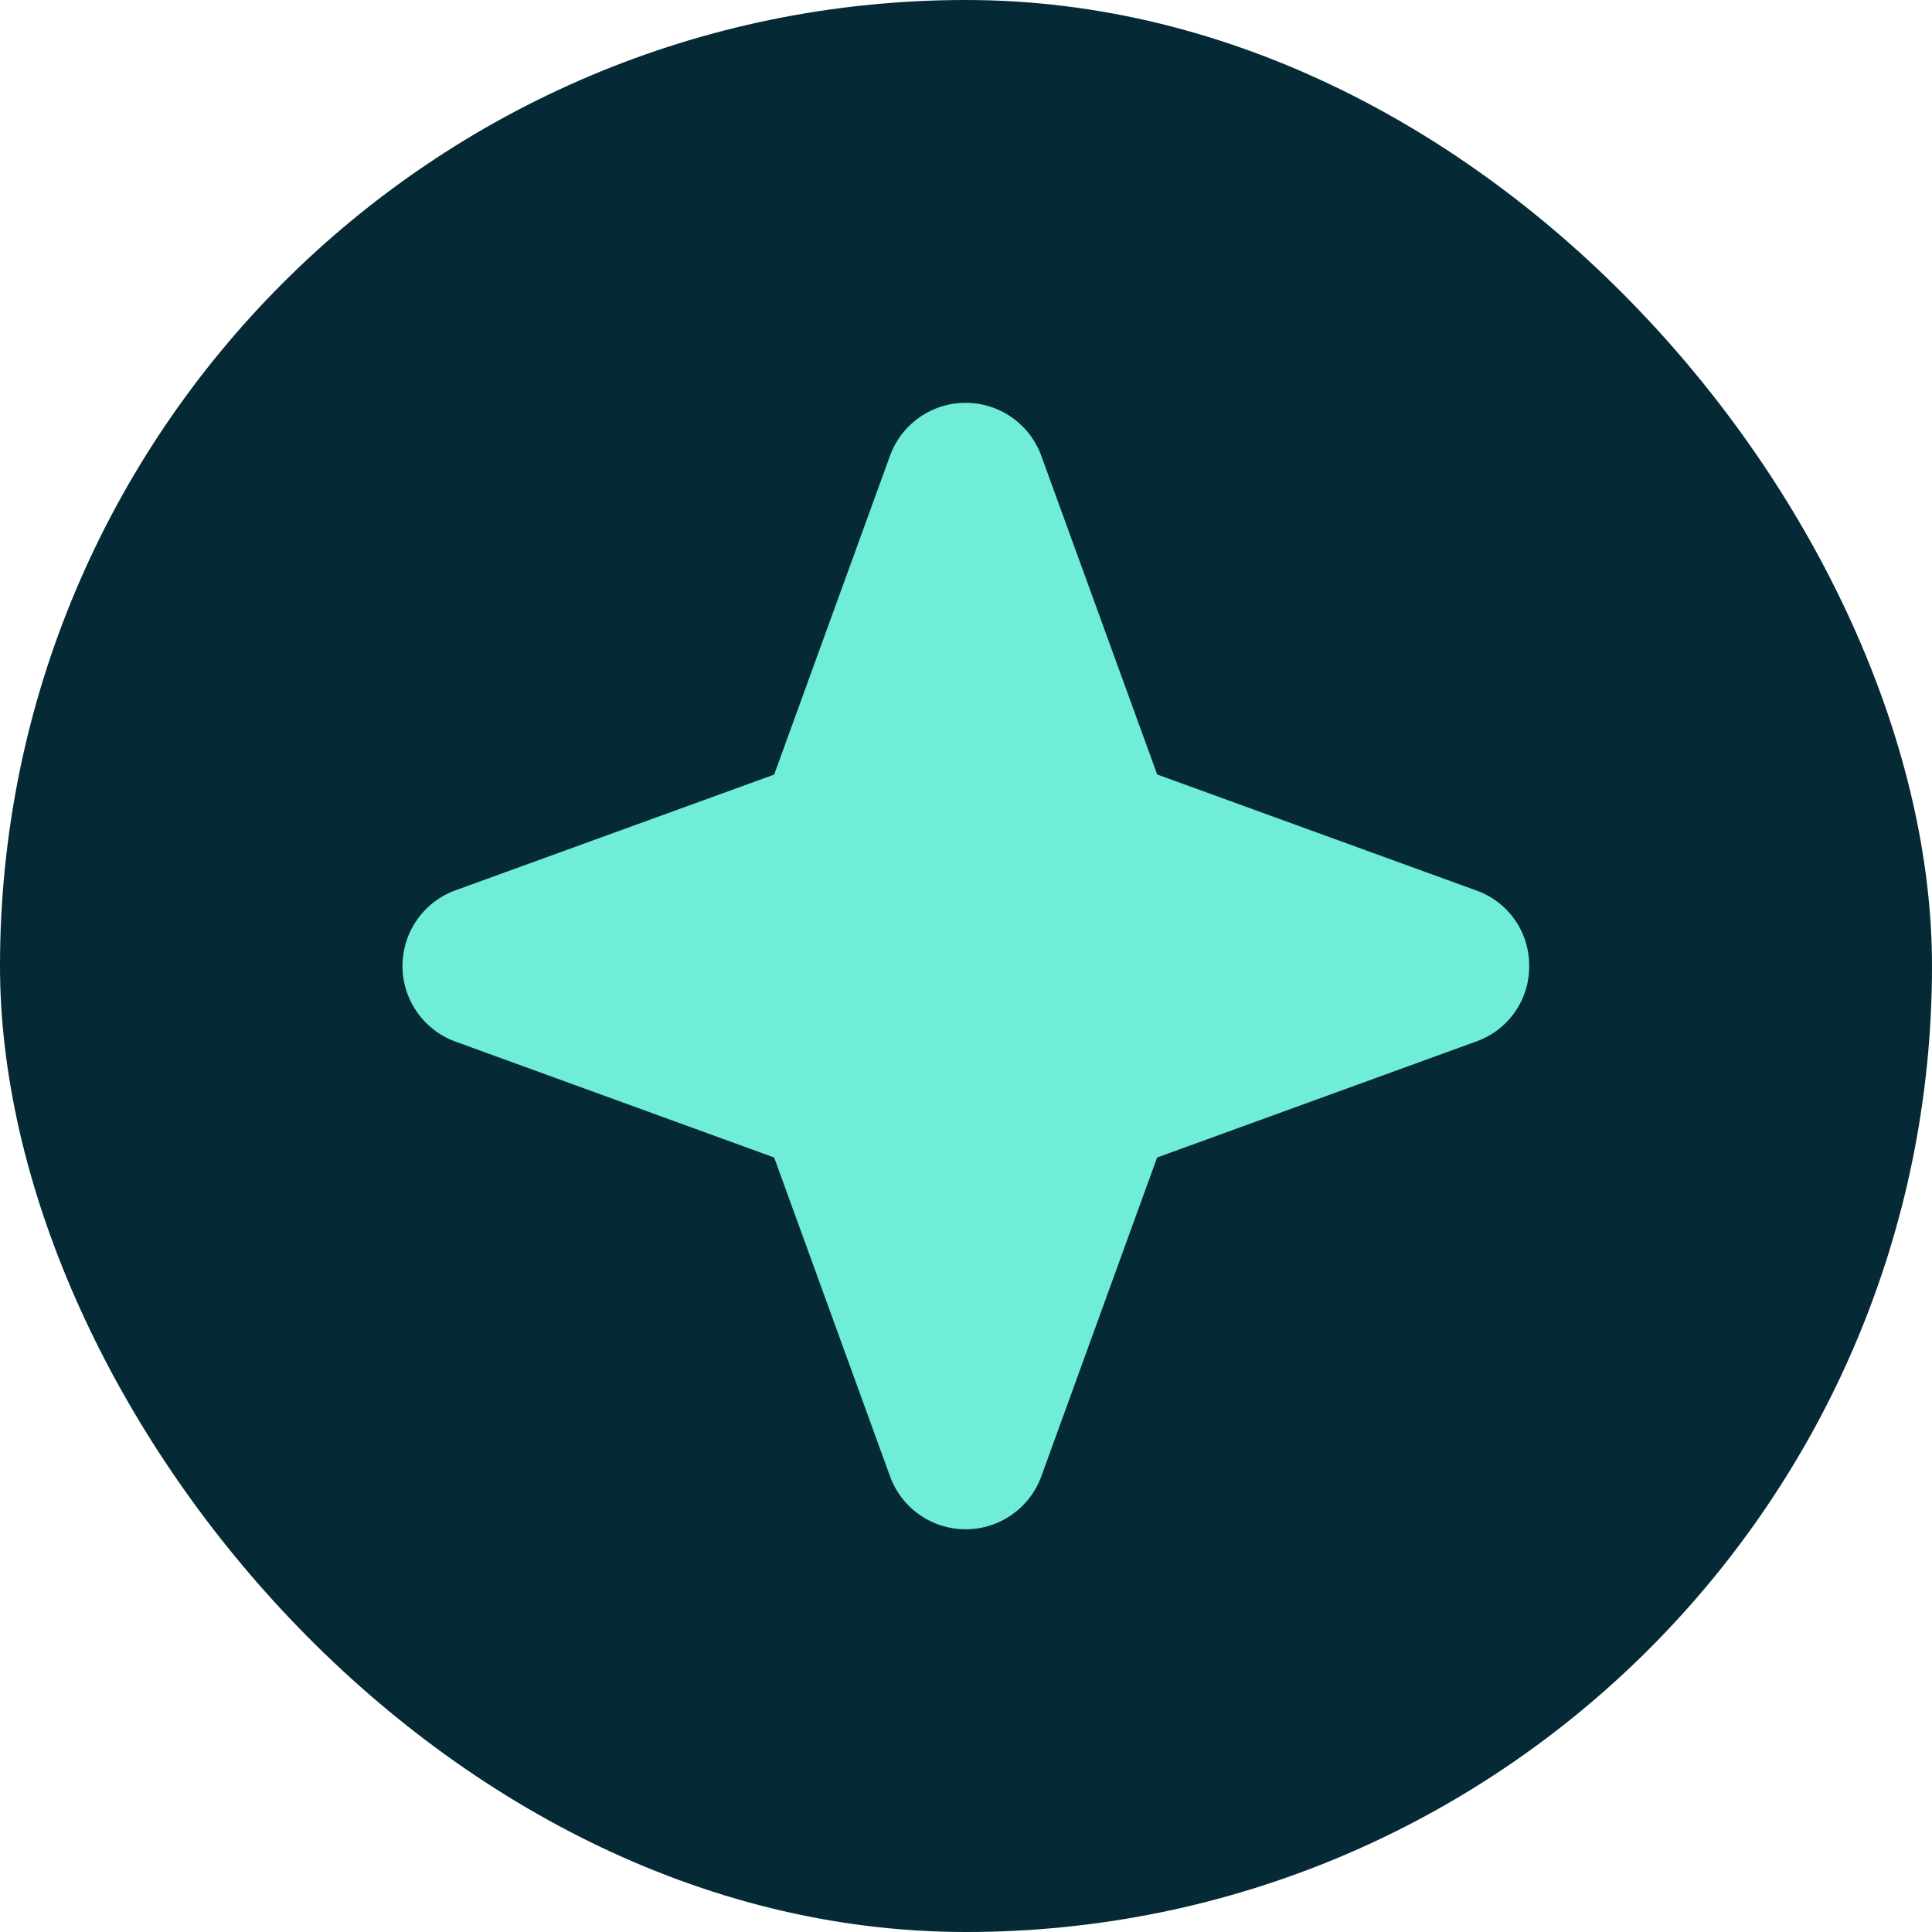
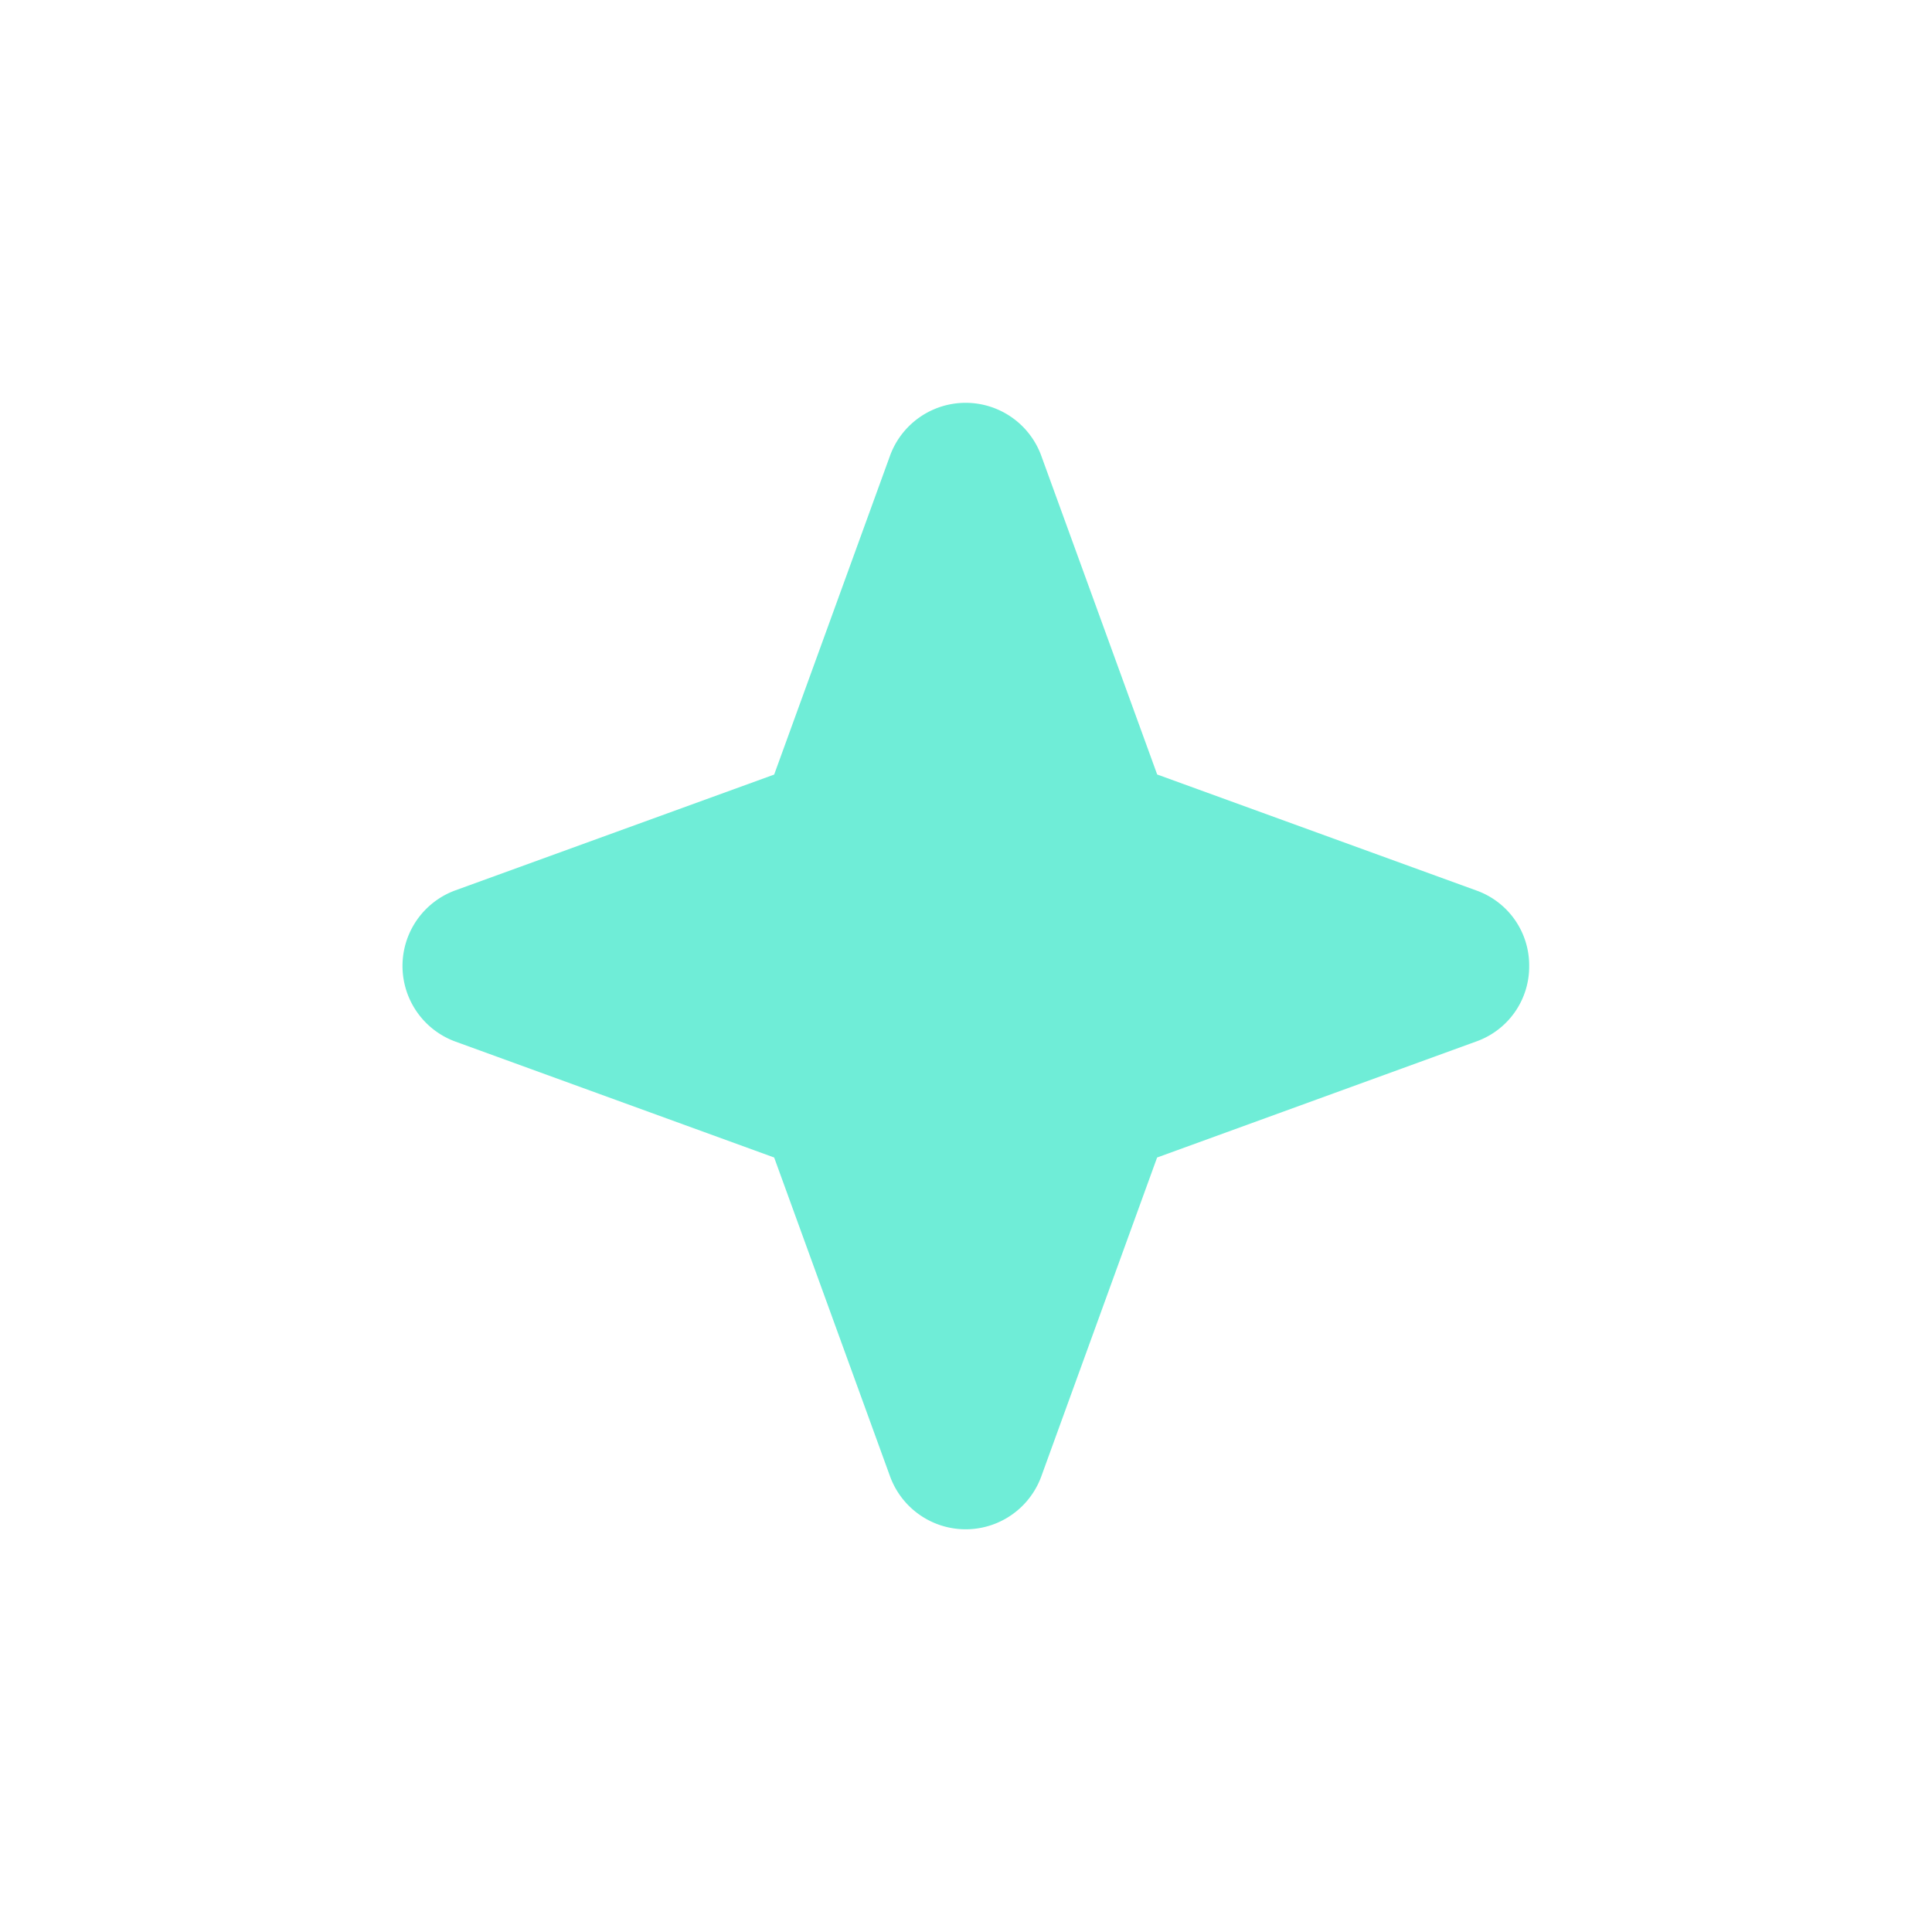
<svg xmlns="http://www.w3.org/2000/svg" width="24" height="24" fill="none">
-   <rect width="24" height="24" fill="#052A35" rx="12" />
  <path fill="#6FEDD7" d="M18.996 12a.987.987 0 0 1-.656.937l-3.966 1.442-1.44 3.965a1 1 0 0 1-1.876 0l-1.441-3.965-3.965-1.442a1 1 0 0 1 0-1.875l3.965-1.44 1.441-3.966a1 1 0 0 1 1.875 0l1.442 3.965 3.965 1.441a.987.987 0 0 1 .656.938Z" />
</svg>